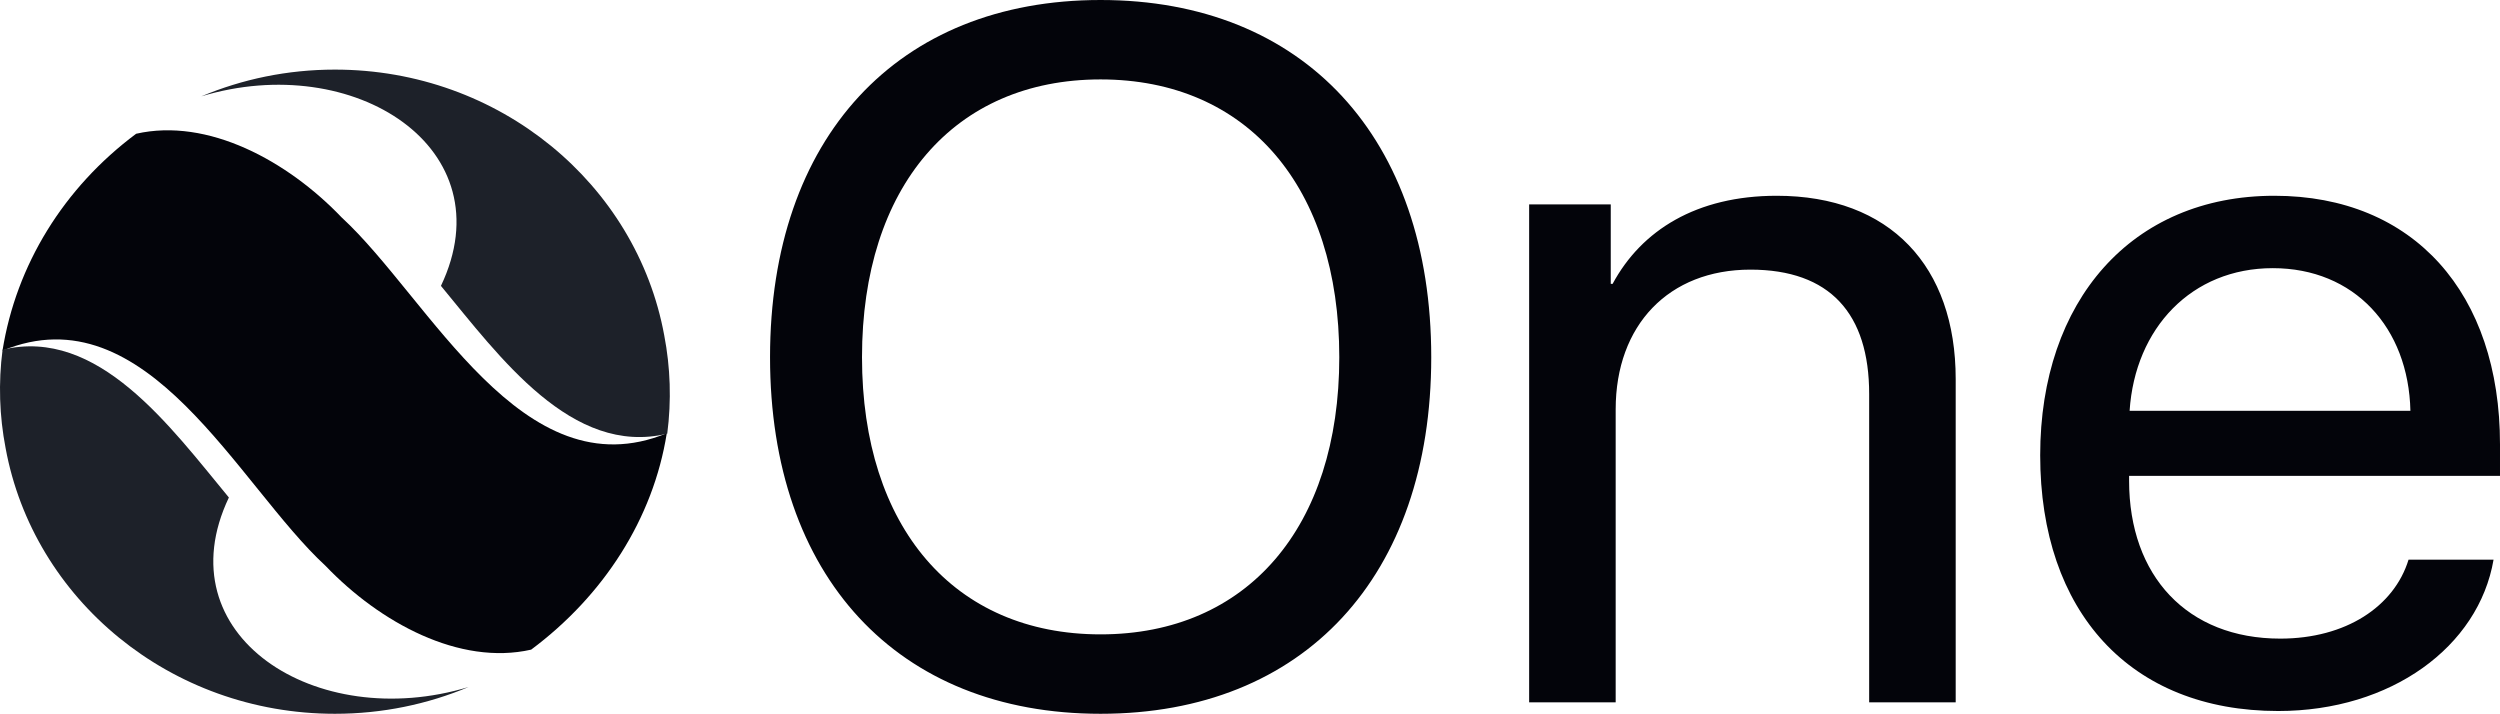
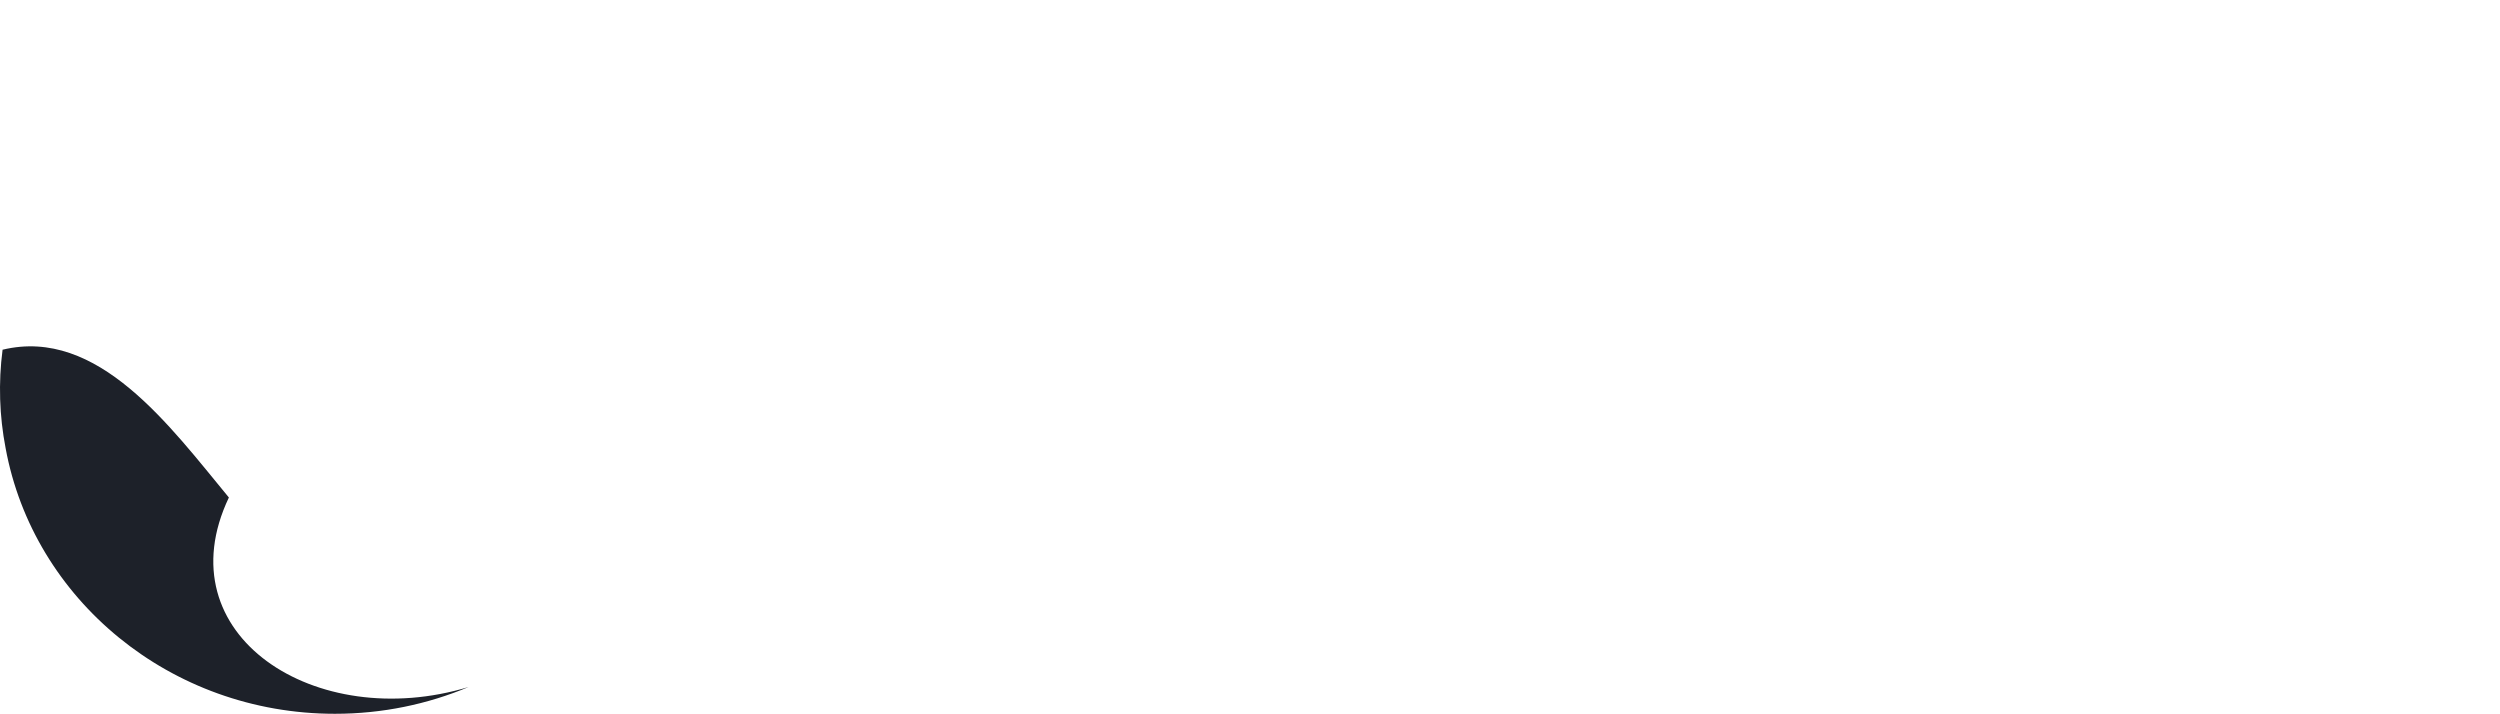
<svg xmlns="http://www.w3.org/2000/svg" xml:space="preserve" width="698.35mm" height="199.389mm" version="1.1" style="shape-rendering:geometricPrecision; text-rendering:geometricPrecision; image-rendering:optimizeQuality; fill-rule:evenodd; clip-rule:evenodd" viewBox="0 0 70267.48 20062.4">
  <defs>
    <style type="text/css">
   
    .fil1 {fill:#03040A}
    .fil2 {fill:#1D2129}
    .fil3 {fill:#1D2129}
    .fil0 {fill:#03040A;fill-rule:nonzero}
   
  </style>
  </defs>
  <g id="Camada_x0020_1">
    <g id="_1453442045392">
-       <path class="fil0" d="M30933.4 0c-5713.18,0 -9289.86,3876.52 -9289.86,10040.37 0,6159.25 3576.68,10022.01 9289.86,10022.01 5717.93,0 9294.63,-3862.76 9294.63,-10022.01 0,-6163.85 -3576.69,-10040.37 -9294.63,-10040.37zm0 2232.21c4125.12,0 6709.87,3017.63 6709.87,7808.16 0,4776.75 -2584.75,7789.78 -6709.87,7789.78 -4120.35,0 -6705.1,-3013.03 -6705.1,-7789.78 0,-4790.53 2584.75,-7808.16 6705.1,-7808.16zm12046.31 17508.65l2432.15 0 0 -8235.3c0,-2370.02 1492.67,-3927.05 3786.53,-3927.05 2236.62,0 3338.25,1235.52 3338.25,3495.29l0 8667.06 2432.15 0 0 -9085.02c0,-3173.78 -1845.58,-5153.39 -5031.22,-5153.39 -2250.93,0 -3800.82,969.14 -4611.54,2475.66l-52.46 0 0 -2232.23 -2293.85 0 0 13994.98zm20902.19 -12203.69c2289.08,0 3815.14,1667.27 3867.6,4009.72l-7892.57 0c152.6,-2328.66 1745.42,-4009.72 4024.97,-4009.72zm3815.14 8193.97c-405.37,1318.19 -1764.51,2218.43 -3605.31,2218.43 -2613.38,0 -4249.12,-1759.14 -4249.12,-4436.87l0 -137.79 10424.88 0 0 -886.46c0,-4239.37 -2417.84,-6986.01 -6342.67,-6986.01 -4010.66,0 -6581.12,2948.74 -6581.12,7293.74 0,4400.13 2527.54,7188.1 6690.81,7188.1 3171.33,0 5632.09,-1805.07 6051.76,-4253.16l-2389.23 0z" />
      <g>
-         <path class="fil1" d="M9604.22 6113.04c2466.3,2269.24 5074.83,7741.2 9137,6063.91 -381.38,2401.73 -1773.76,4563.42 -3812.24,6082.6 -2011.78,456.66 -4250.18,-757.05 -5776.84,-2353.26 -2466.41,-2269.43 -5019.99,-7728.08 -9081.97,-6050.78 383.14,-2403.34 1716.37,-4575.58 3756.73,-6096.12 2012.04,-456.77 4250.62,757.19 5777.32,2353.66z" />
-         <path class="fil2" d="M12393.52 8035.44c1838.71,-3865.75 -2440.85,-6629.05 -6735.92,-5326.8 1150.46,-483.45 2420.42,-752.31 3755.77,-752.31 4629.89,0 8477.68,3223.93 9255.83,7467.95 174.04,901.73 205.89,1833.46 84.83,2765.05 -2681.26,647.67 -4710.92,-2158.65 -6360.51,-4153.89z" />
        <path class="fil3" d="M6433.08 13983.29c-1838.71,3865.75 2440.85,6629.05 6735.92,5326.8 -1150.46,483.45 -2420.42,752.31 -3755.77,752.31 -4629.89,0 -8477.68,-3223.93 -9255.83,-7467.95 -174.04,-901.73 -205.89,-1833.46 -84.83,-2765.05 2681.26,-647.67 4710.92,2158.65 6360.51,4153.89z" />
      </g>
    </g>
  </g>
</svg>